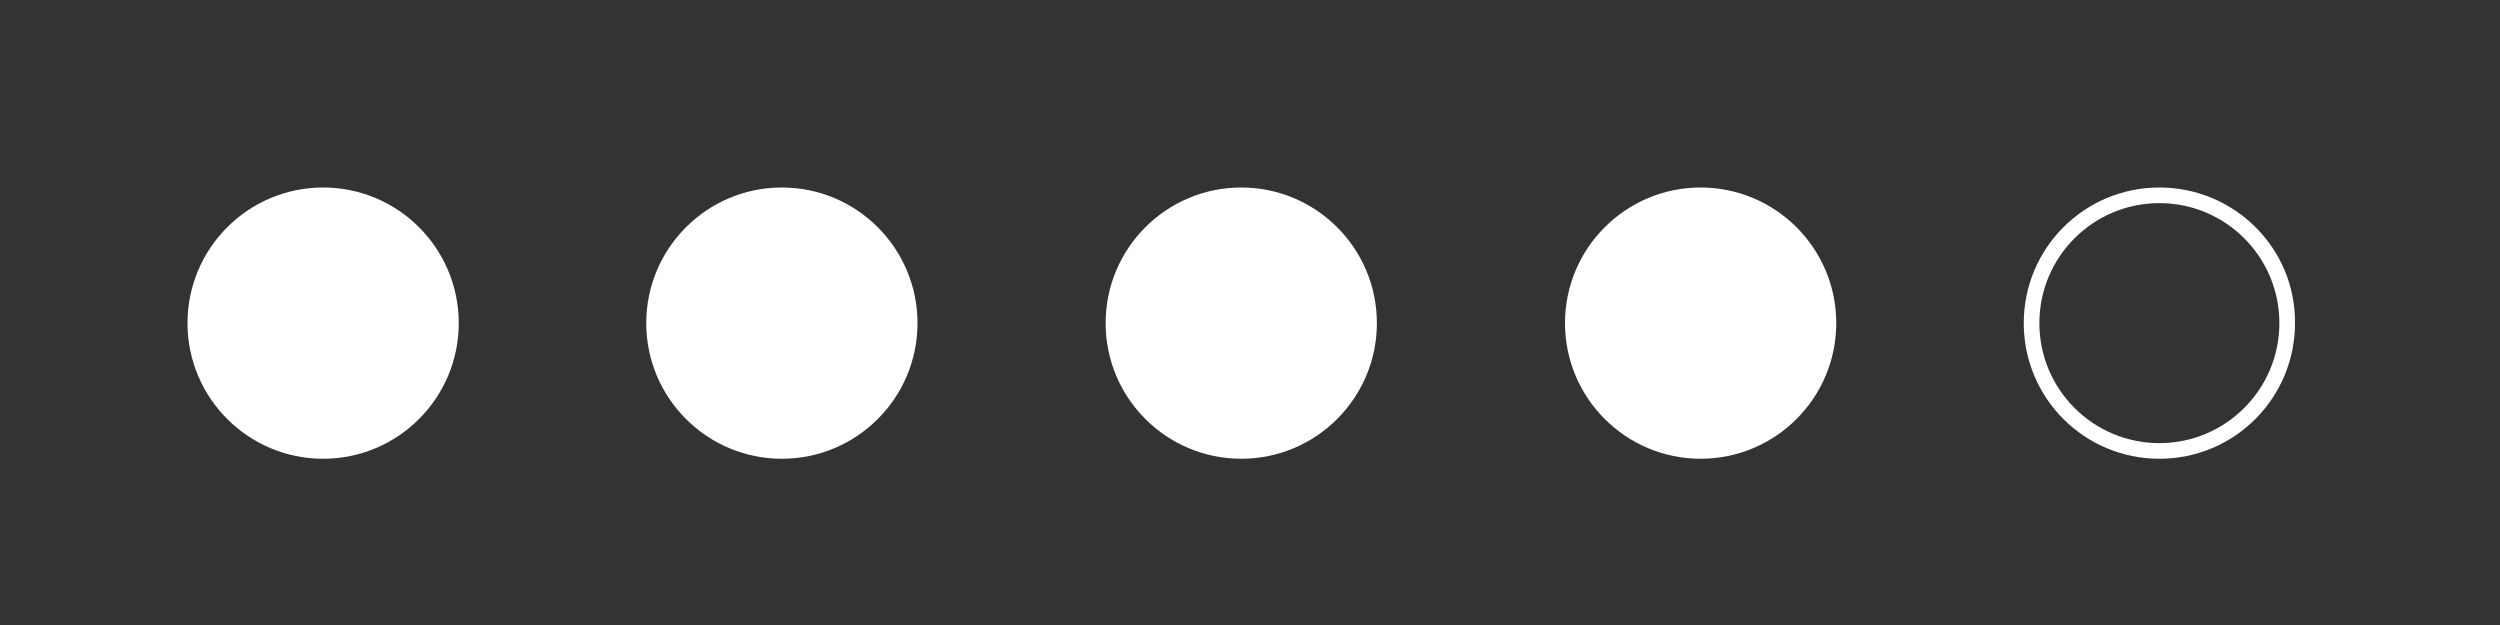
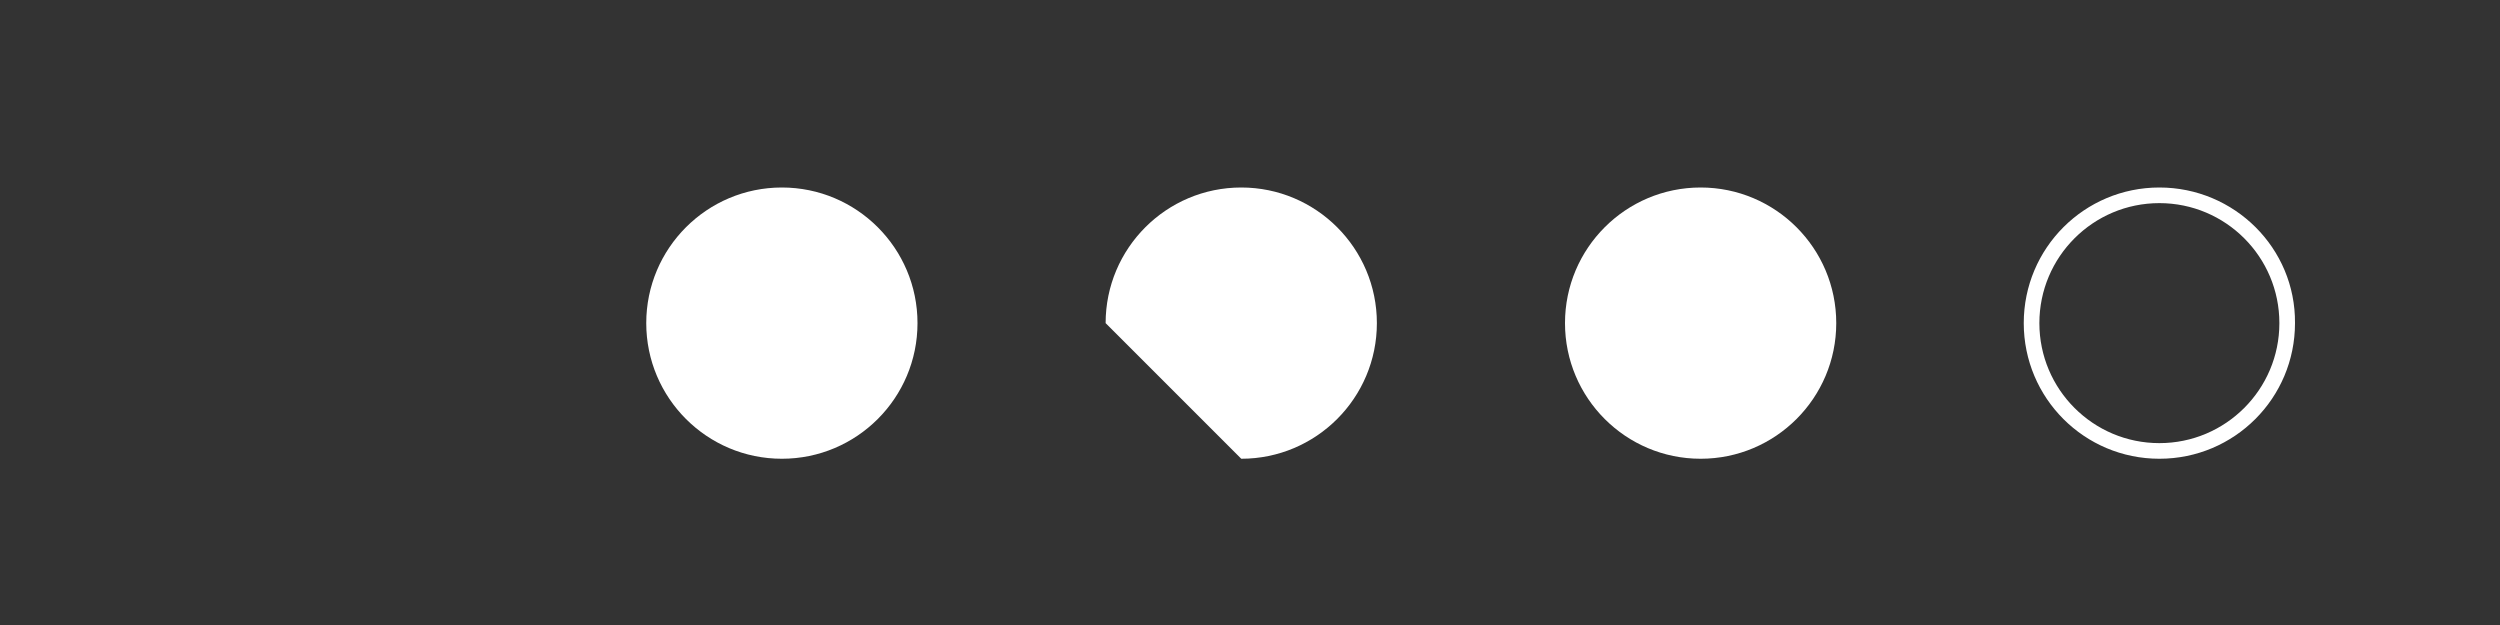
<svg xmlns="http://www.w3.org/2000/svg" fill="none" viewBox="0 0 40 10" height="10" width="40">
  <rect x="0" y="0" width="40" height="10" fill="#333333" stroke="none" />
-   <path fill="white" d="M5.17 7.34C6.368 7.34 7.34 6.368 7.34 5.17C7.34 3.972 6.368 3 5.17 3C3.972 3 3 3.972 3 5.17C3 6.368 3.972 7.34 5.17 7.34Z" />
  <path fill="white" d="M12.51 7.34C13.708 7.34 14.68 6.368 14.68 5.17C14.68 3.972 13.708 3 12.51 3C11.312 3 10.34 3.972 10.34 5.17C10.34 6.368 11.312 7.34 12.51 7.34Z" />
-   <path fill="white" d="M19.86 7.34C21.058 7.34 22.03 6.368 22.03 5.17C22.03 3.972 21.058 3 19.86 3C18.662 3 17.69 3.972 17.69 5.17C17.69 6.368 18.662 7.34 19.86 7.34Z" />
+   <path fill="white" d="M19.86 7.34C21.058 7.34 22.03 6.368 22.03 5.17C22.03 3.972 21.058 3 19.86 3C18.662 3 17.69 3.972 17.69 5.17Z" />
  <path fill="white" d="M27.21 7.34C28.408 7.34 29.38 6.368 29.38 5.17C29.38 3.972 28.408 3 27.21 3C26.012 3 25.04 3.972 25.04 5.17C25.04 6.368 26.012 7.34 27.21 7.34Z" />
  <path fill="white" d="M34.55 3.25C35.61 3.25 36.47 4.11 36.47 5.17C36.47 6.23 35.61 7.09 34.55 7.09C33.49 7.09 32.63 6.23 32.63 5.17C32.63 4.11 33.49 3.25 34.55 3.25ZM34.55 3C33.35 3 32.38 3.97 32.38 5.17C32.38 6.37 33.35 7.34 34.55 7.34C35.75 7.34 36.72 6.37 36.72 5.17C36.73 3.97 35.75 3 34.55 3Z" />
</svg>